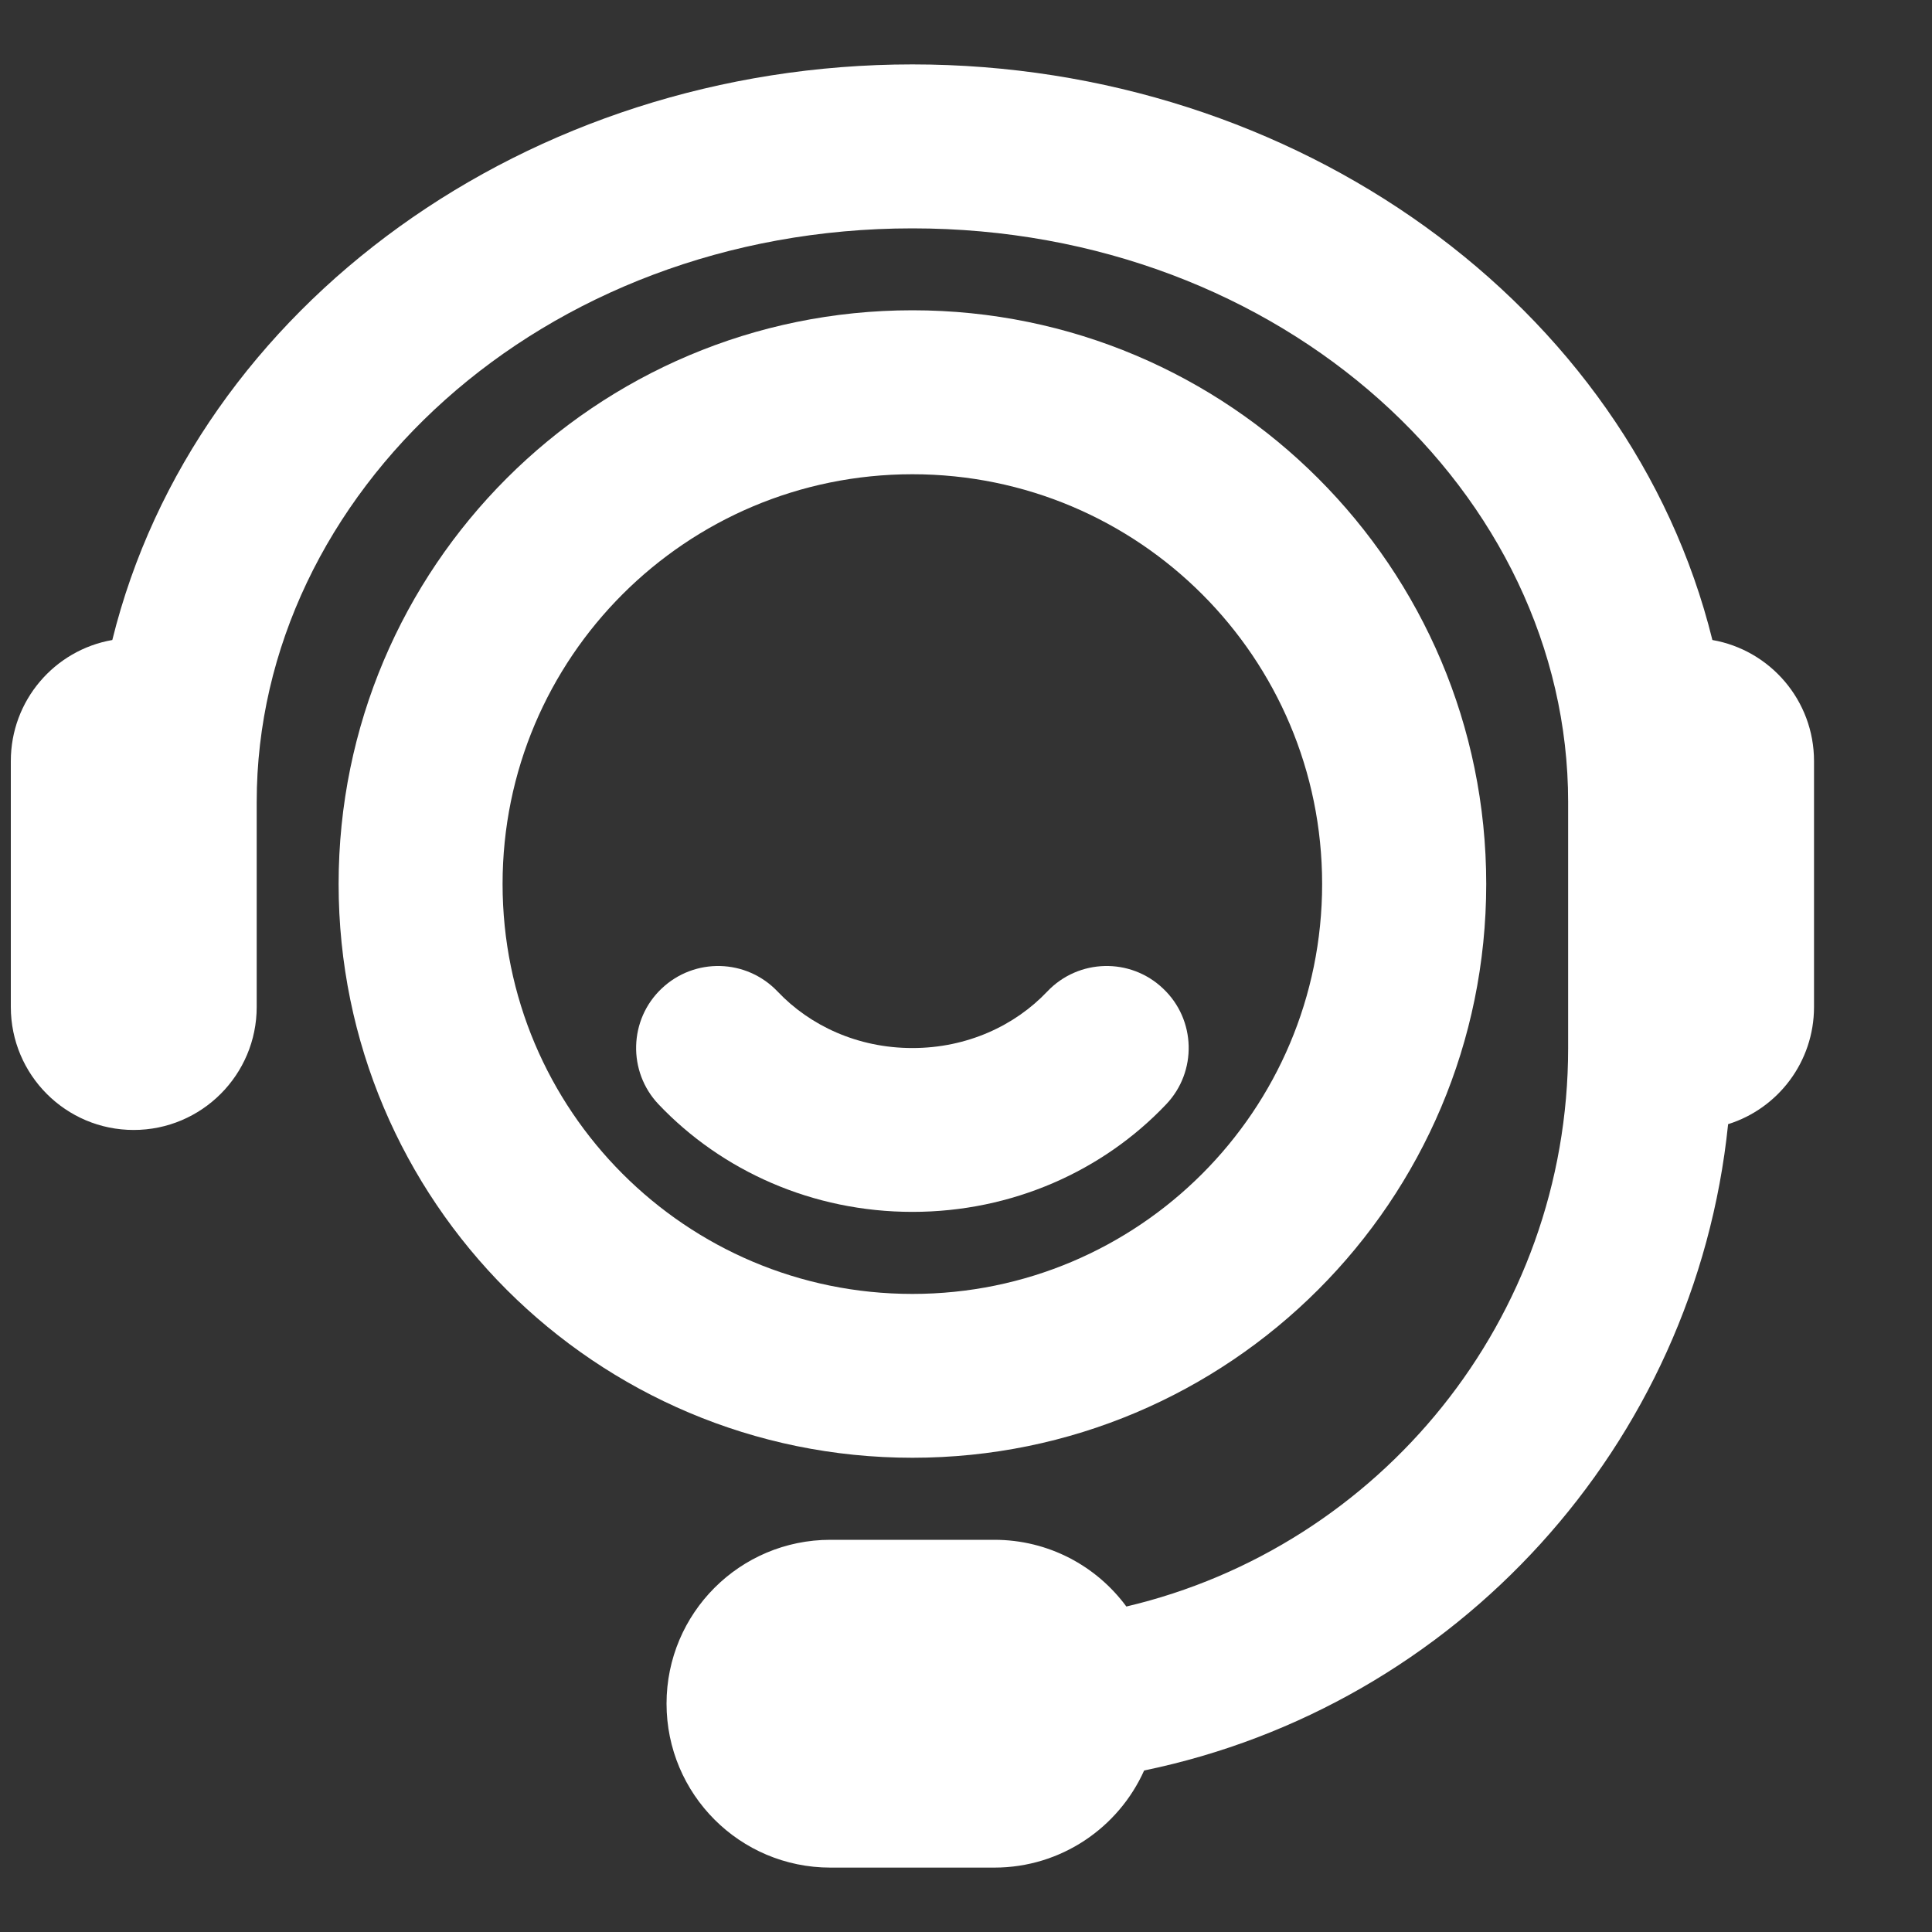
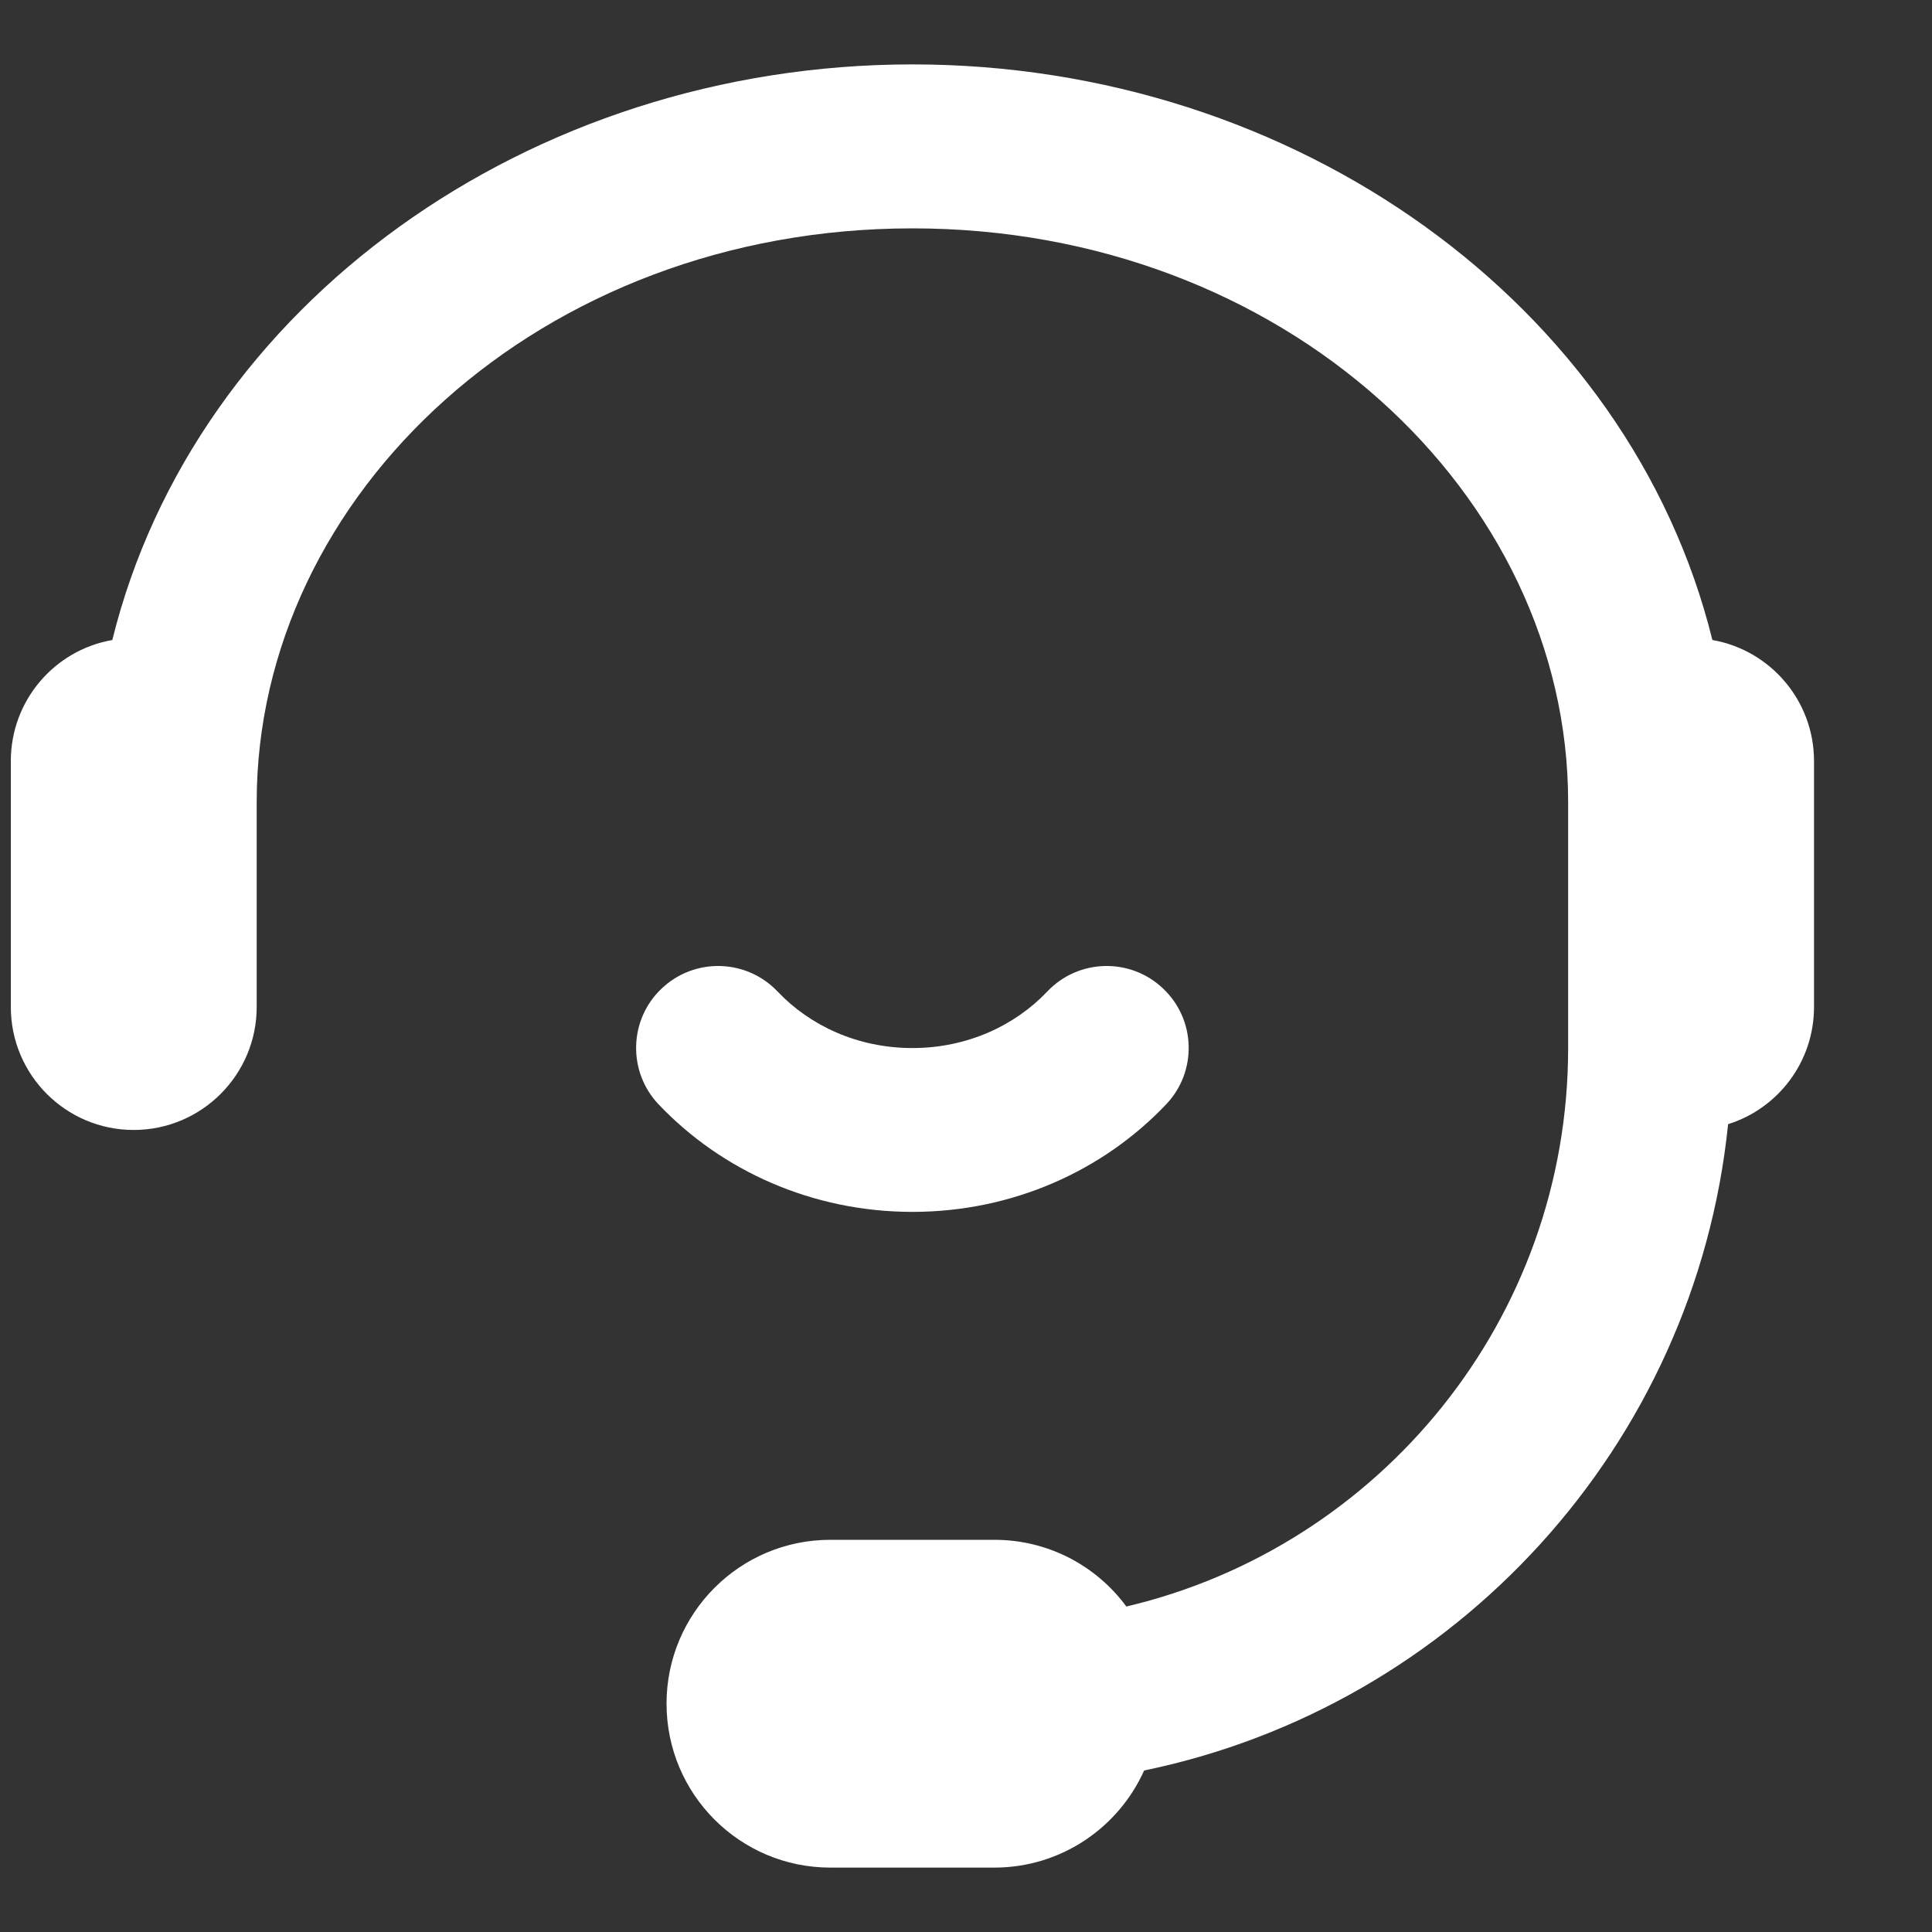
<svg xmlns="http://www.w3.org/2000/svg" width="15" height="15" viewBox="0 0 15 15" fill="none">
  <rect x="0" y="0" width="15" height="15" fill="#333333" stroke="none" />
  <g id="TIME AND DATE">
    <g id="Vector">
      <path d="M1.993 6.227C1.993 3.836 4.2 1.773 7.084 1.773C9.968 1.773 12.175 3.836 12.175 6.227V8.137C12.175 10.244 10.711 12.01 8.745 12.473C8.513 12.158 8.14 11.955 7.72 11.955H6.447C5.744 11.955 5.175 12.525 5.175 13.227C5.175 13.93 5.744 14.5 6.447 14.5H7.72C8.238 14.5 8.684 14.19 8.883 13.746C11.3 13.247 13.161 11.226 13.417 8.728C13.804 8.607 14.084 8.245 14.084 7.818V5.909C14.084 5.438 13.743 5.047 13.295 4.969C12.653 2.37 10.063 0.5 7.084 0.5C4.104 0.5 1.514 2.37 0.872 4.969C0.424 5.047 0.084 5.438 0.084 5.909V7.818C0.084 8.345 0.511 8.773 1.038 8.773C1.565 8.773 1.993 8.345 1.993 7.818L1.993 6.227Z" fill="white" />
      <path d="M6.037 7.698C5.794 7.443 5.392 7.433 5.137 7.675C4.882 7.916 4.872 8.32 5.113 8.574C5.604 9.091 6.309 9.409 7.084 9.409C7.859 9.409 8.564 9.091 9.054 8.574C9.296 8.32 9.286 7.916 9.03 7.675C8.776 7.433 8.373 7.443 8.131 7.698C7.88 7.963 7.508 8.137 7.084 8.137C6.659 8.137 6.288 7.963 6.037 7.698Z" fill="white" />
-       <path fill-rule="evenodd" clip-rule="evenodd" d="M2.629 6.863C2.629 4.404 4.623 2.409 7.084 2.409C9.544 2.409 11.539 4.404 11.539 6.863C11.539 9.324 9.544 11.318 7.084 11.318C4.623 11.318 2.629 9.324 2.629 6.863ZM7.084 3.682C5.326 3.682 3.902 5.106 3.902 6.863C3.902 8.621 5.326 10.046 7.084 10.046C8.841 10.046 10.265 8.621 10.265 6.863C10.265 5.106 8.841 3.682 7.084 3.682Z" fill="white" />
    </g>
  </g>
</svg>